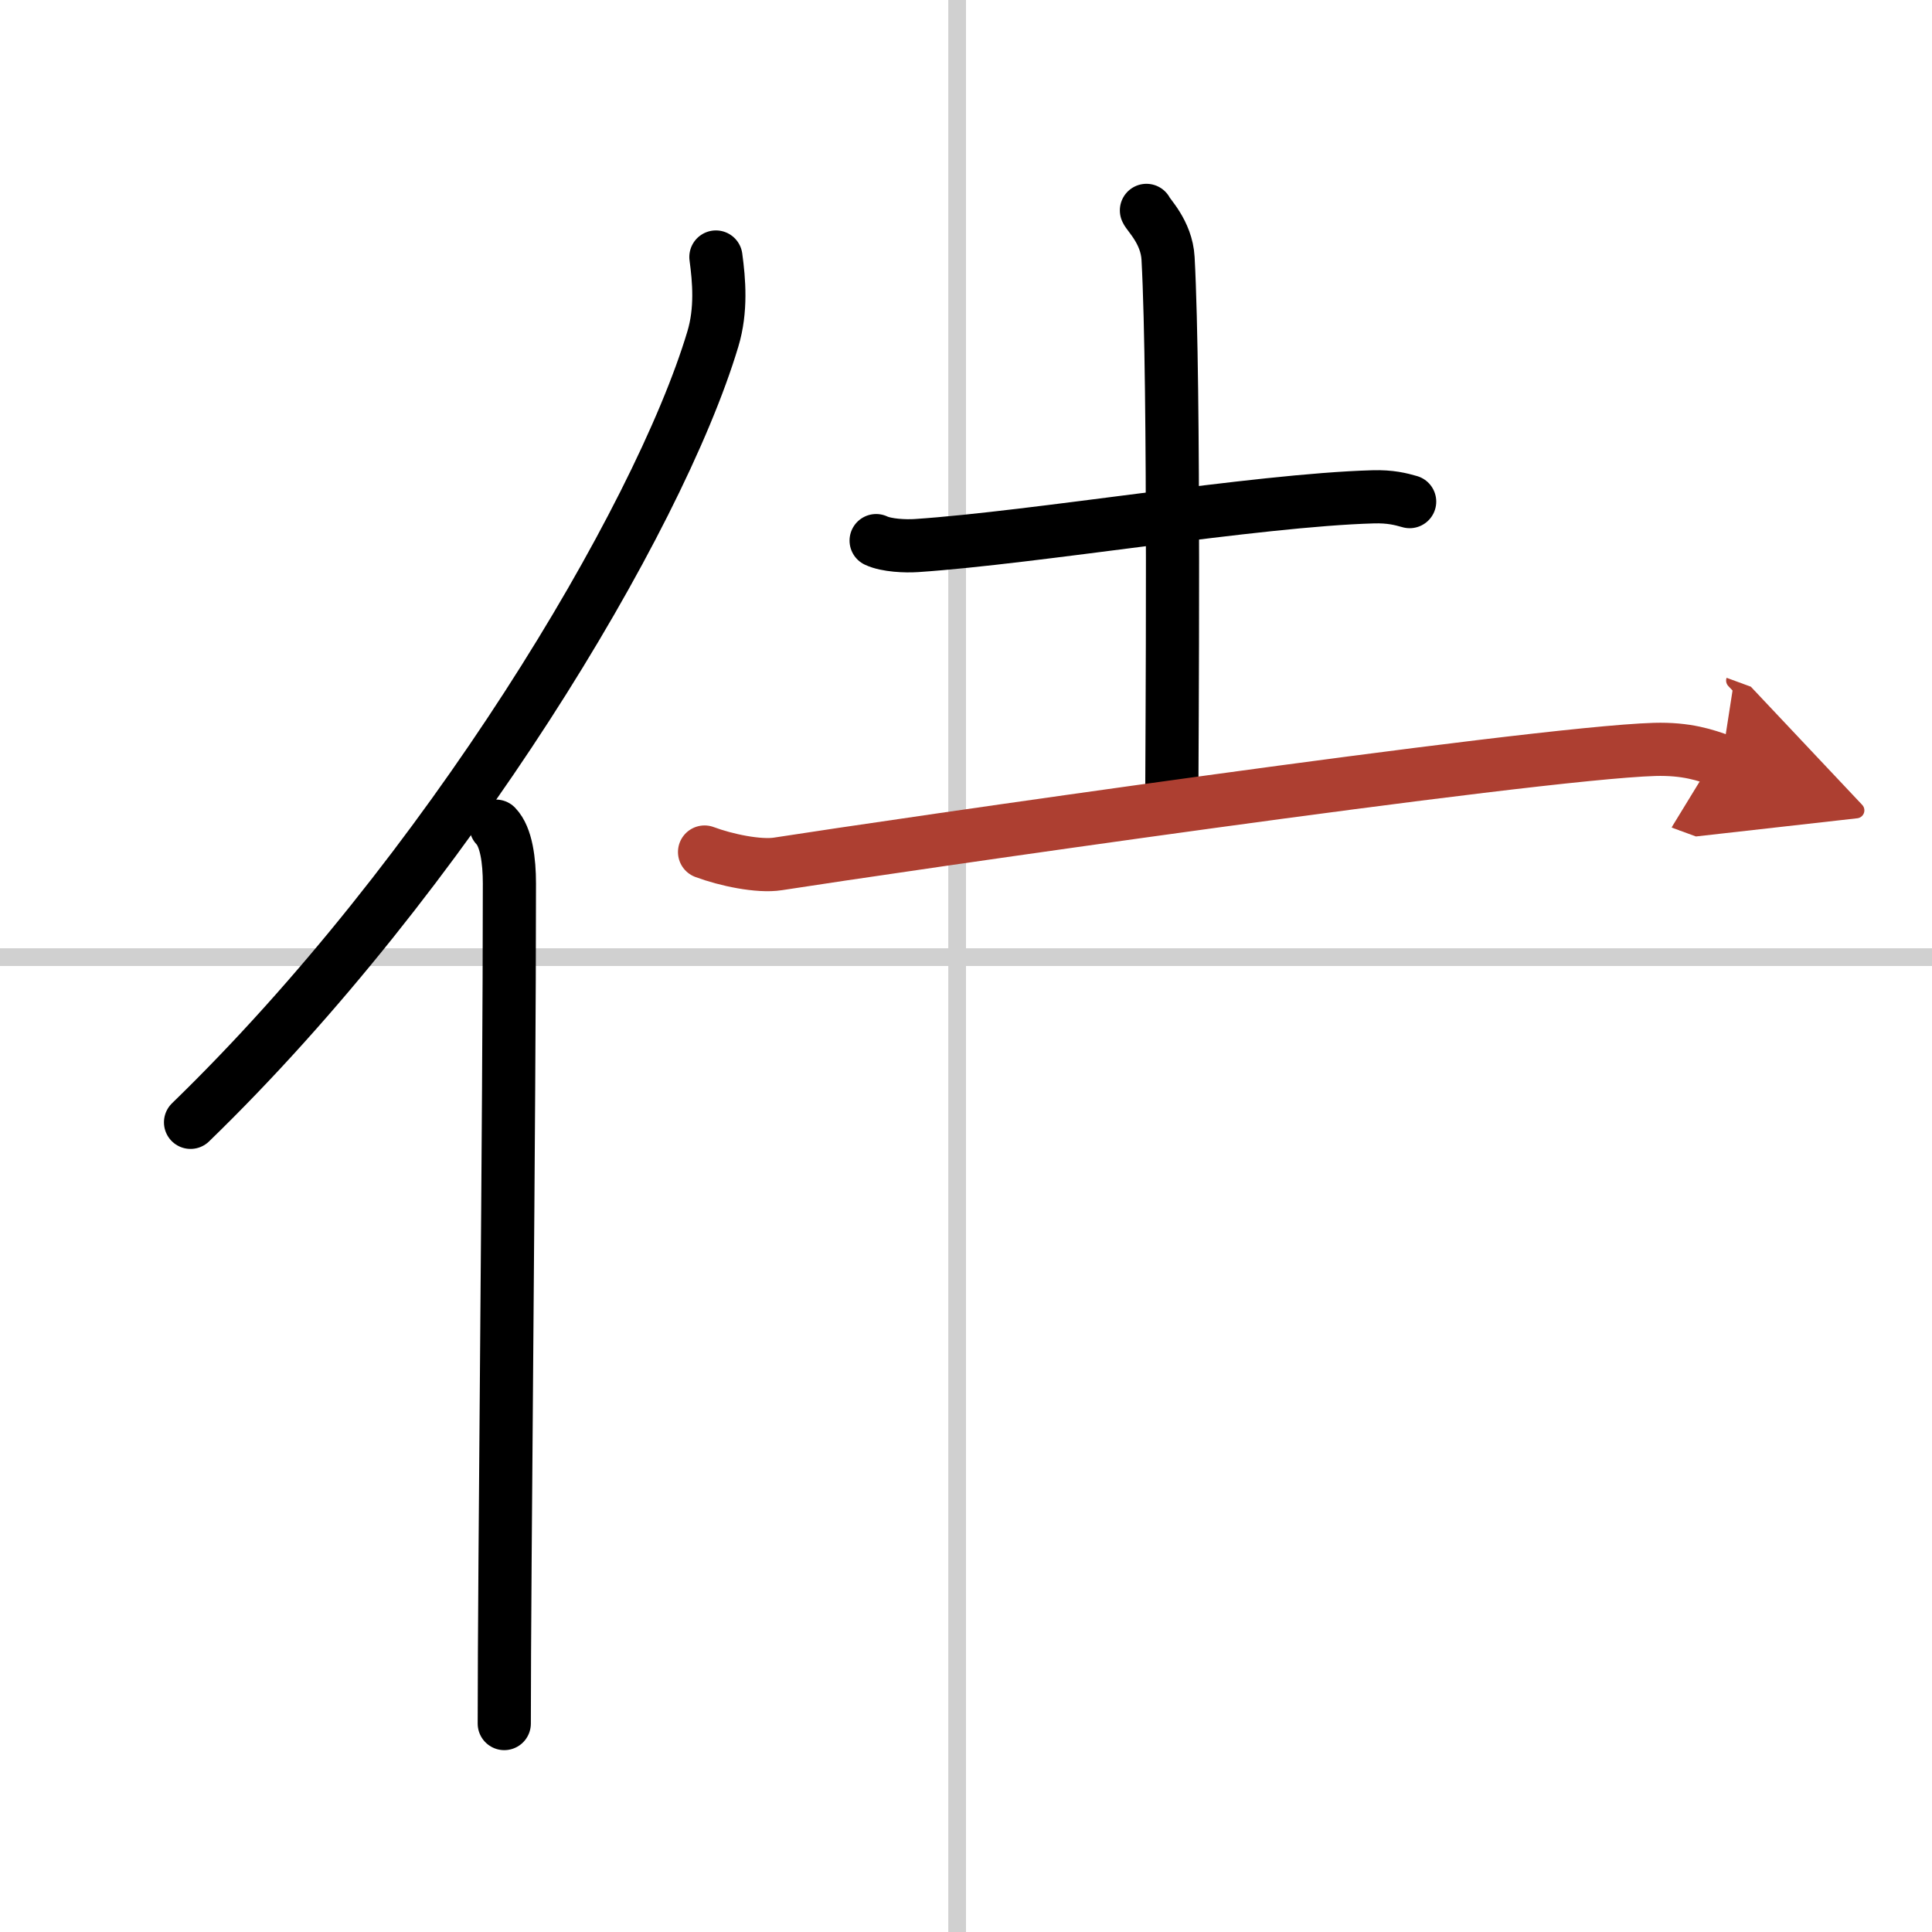
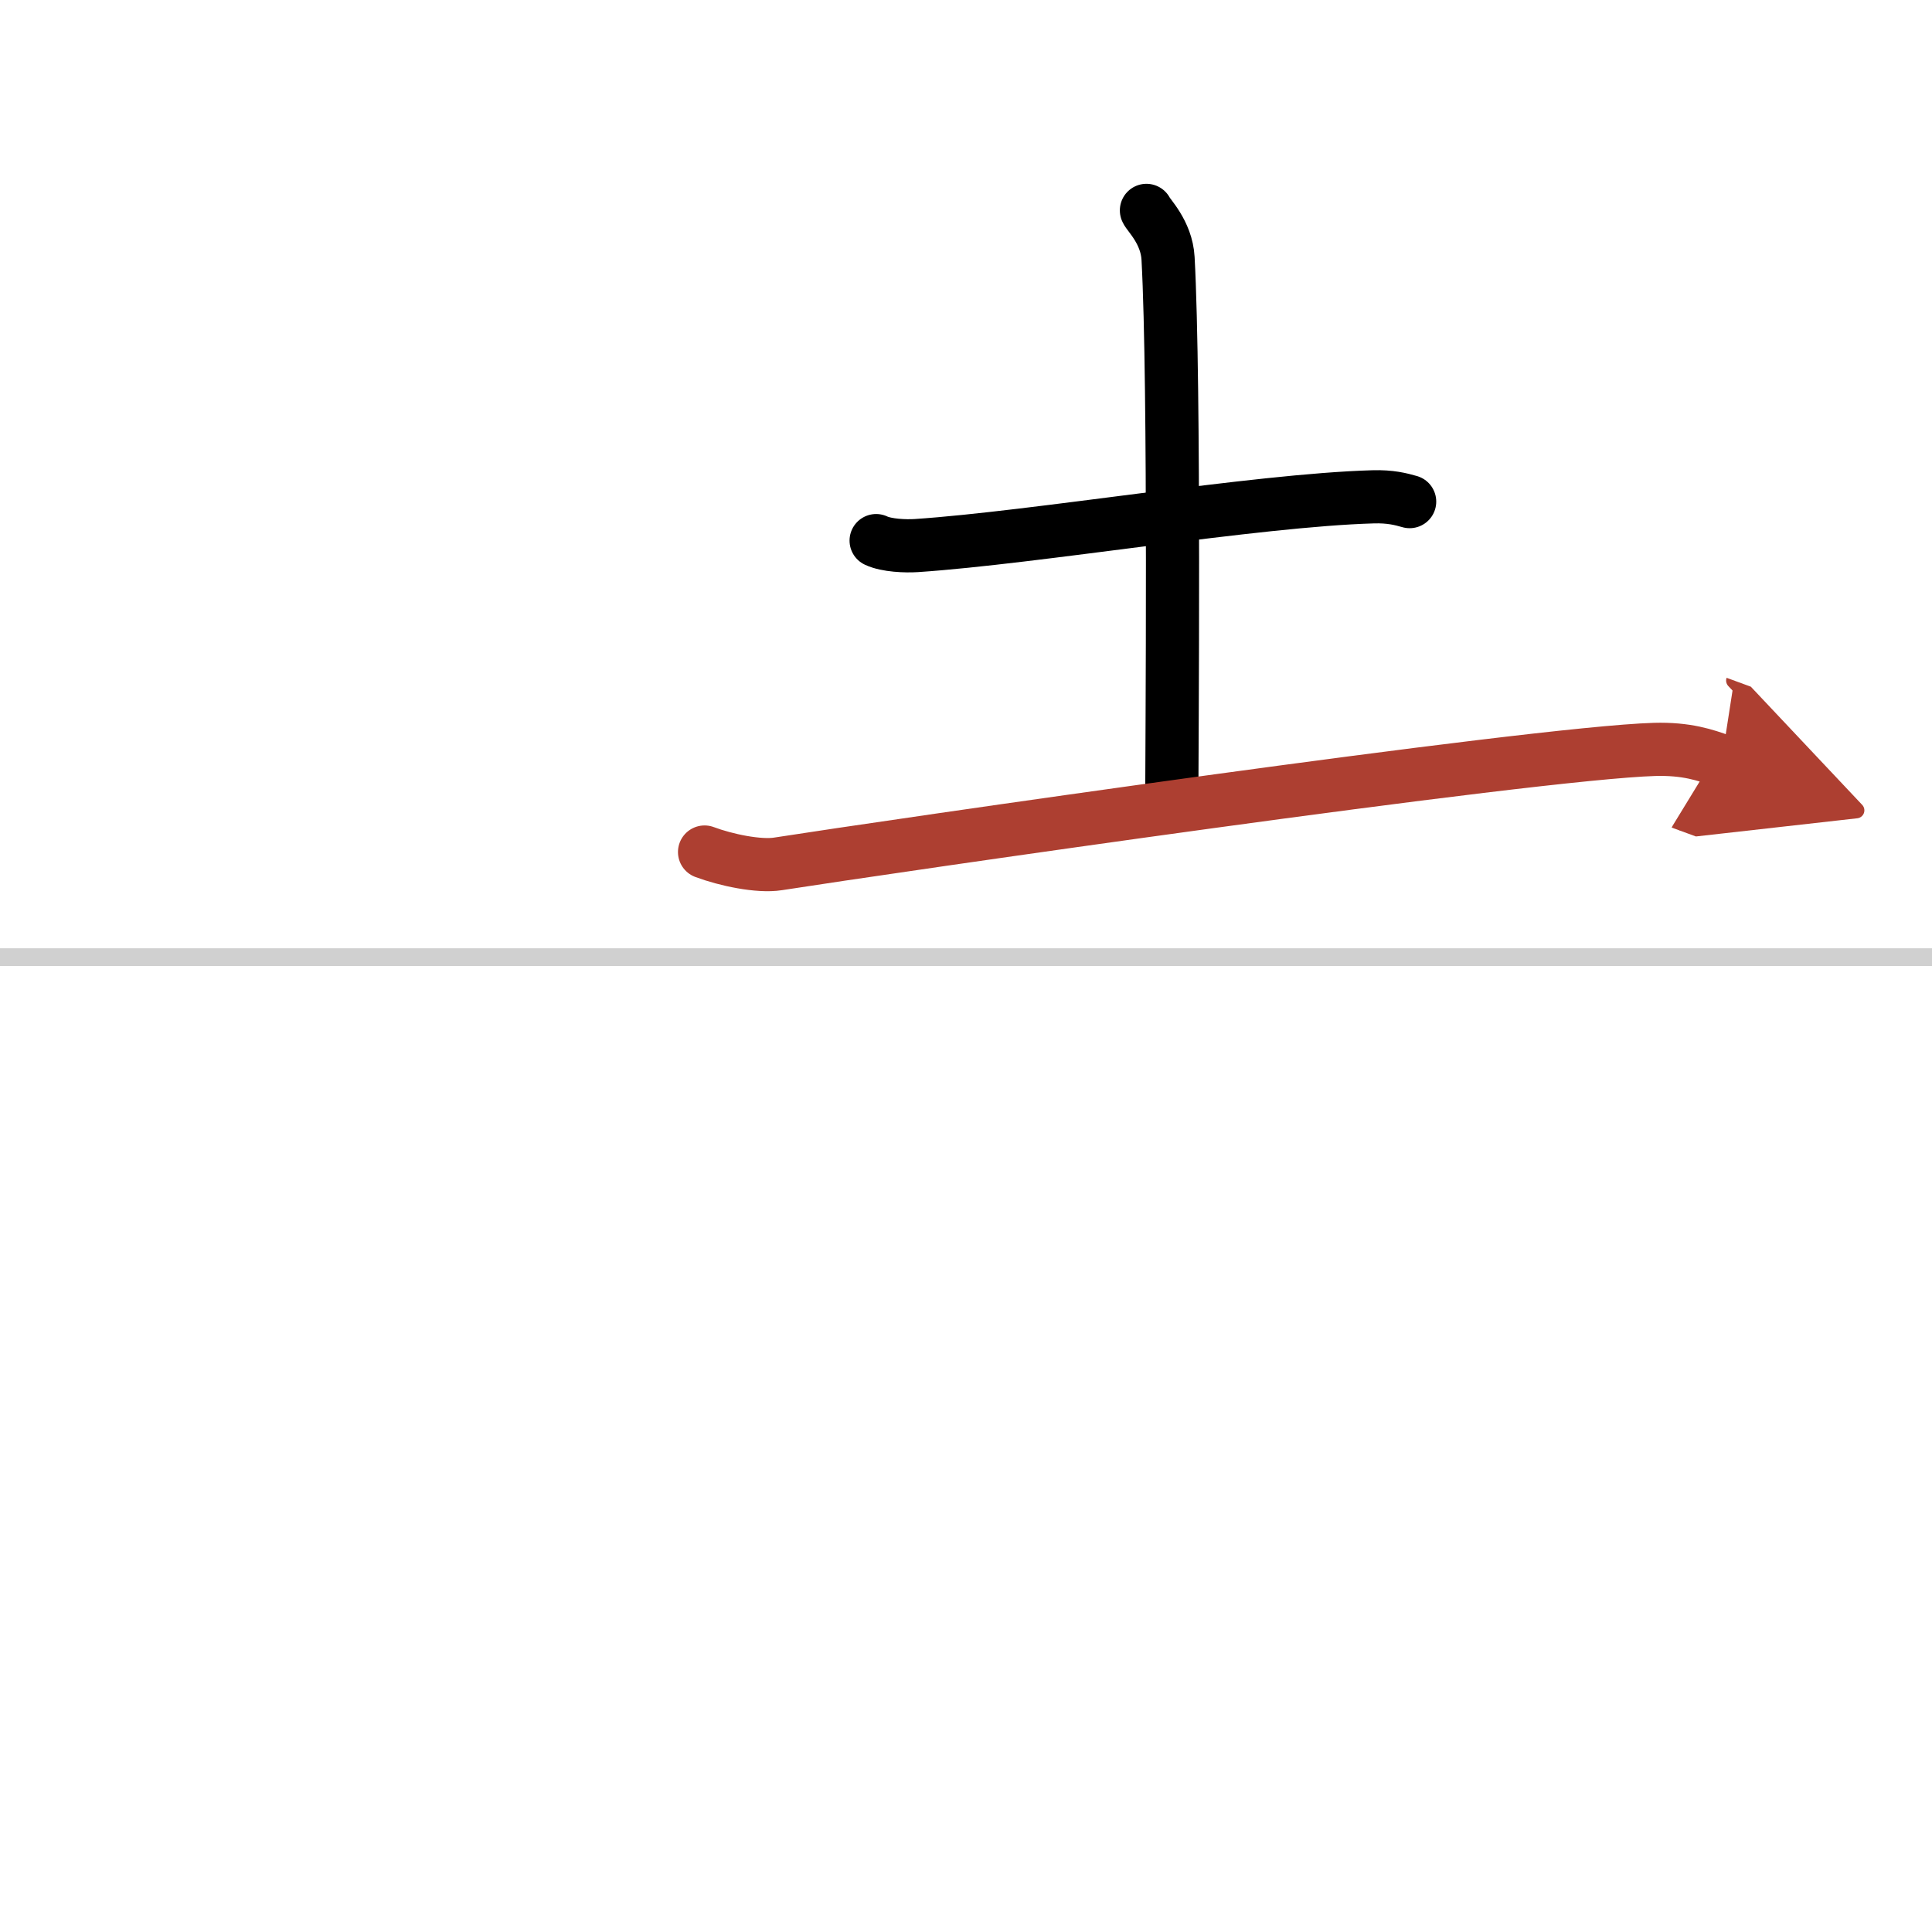
<svg xmlns="http://www.w3.org/2000/svg" width="400" height="400" viewBox="0 0 109 109">
  <defs>
    <marker id="a" markerWidth="4" orient="auto" refX="1" refY="5" viewBox="0 0 10 10">
      <polyline points="0 0 10 5 0 10 1 5" fill="#ad3f31" stroke="#ad3f31" />
    </marker>
  </defs>
  <g fill="none" stroke="#000" stroke-linecap="round" stroke-linejoin="round" stroke-width="3">
    <rect width="100%" height="100%" fill="#fff" stroke="#fff" />
-     <line x1="54" x2="54" y2="109" stroke="#d0d0d0" stroke-width="1" />
    <line x2="109" y1="54" y2="54" stroke="#d0d0d0" stroke-width="1" />
-     <path d="m40.39 14.5c0.18 1.33 0.32 2.99-0.17 4.62-3.09 10.31-15.06 30.23-29.47 44.2" />
-     <path d="m27.98 46.61c0.59 0.61 0.76 1.97 0.76 3.23 0 13.02-0.29 38.65-0.29 47.4" />
    <path d="m49.43 30.5c0.59 0.28 1.67 0.32 2.27 0.28 6.72-0.45 19.13-2.56 25.76-2.75 0.98-0.03 1.58 0.13 2.07 0.27" />
    <path d="m64.68 11.87c0.08 0.23 1.14 1.22 1.22 2.71 0.39 7.15 0.21 28.17 0.21 30.6" />
    <path d="m39.75 48.07c1.2 0.45 3.06 0.84 4.14 0.67 6.01-0.94 42.48-6.25 49.46-6.46 1.8-0.05 2.88 0.32 3.78 0.65" marker-end="url(#a)" stroke="#ad3f31" />
  </g>
</svg>